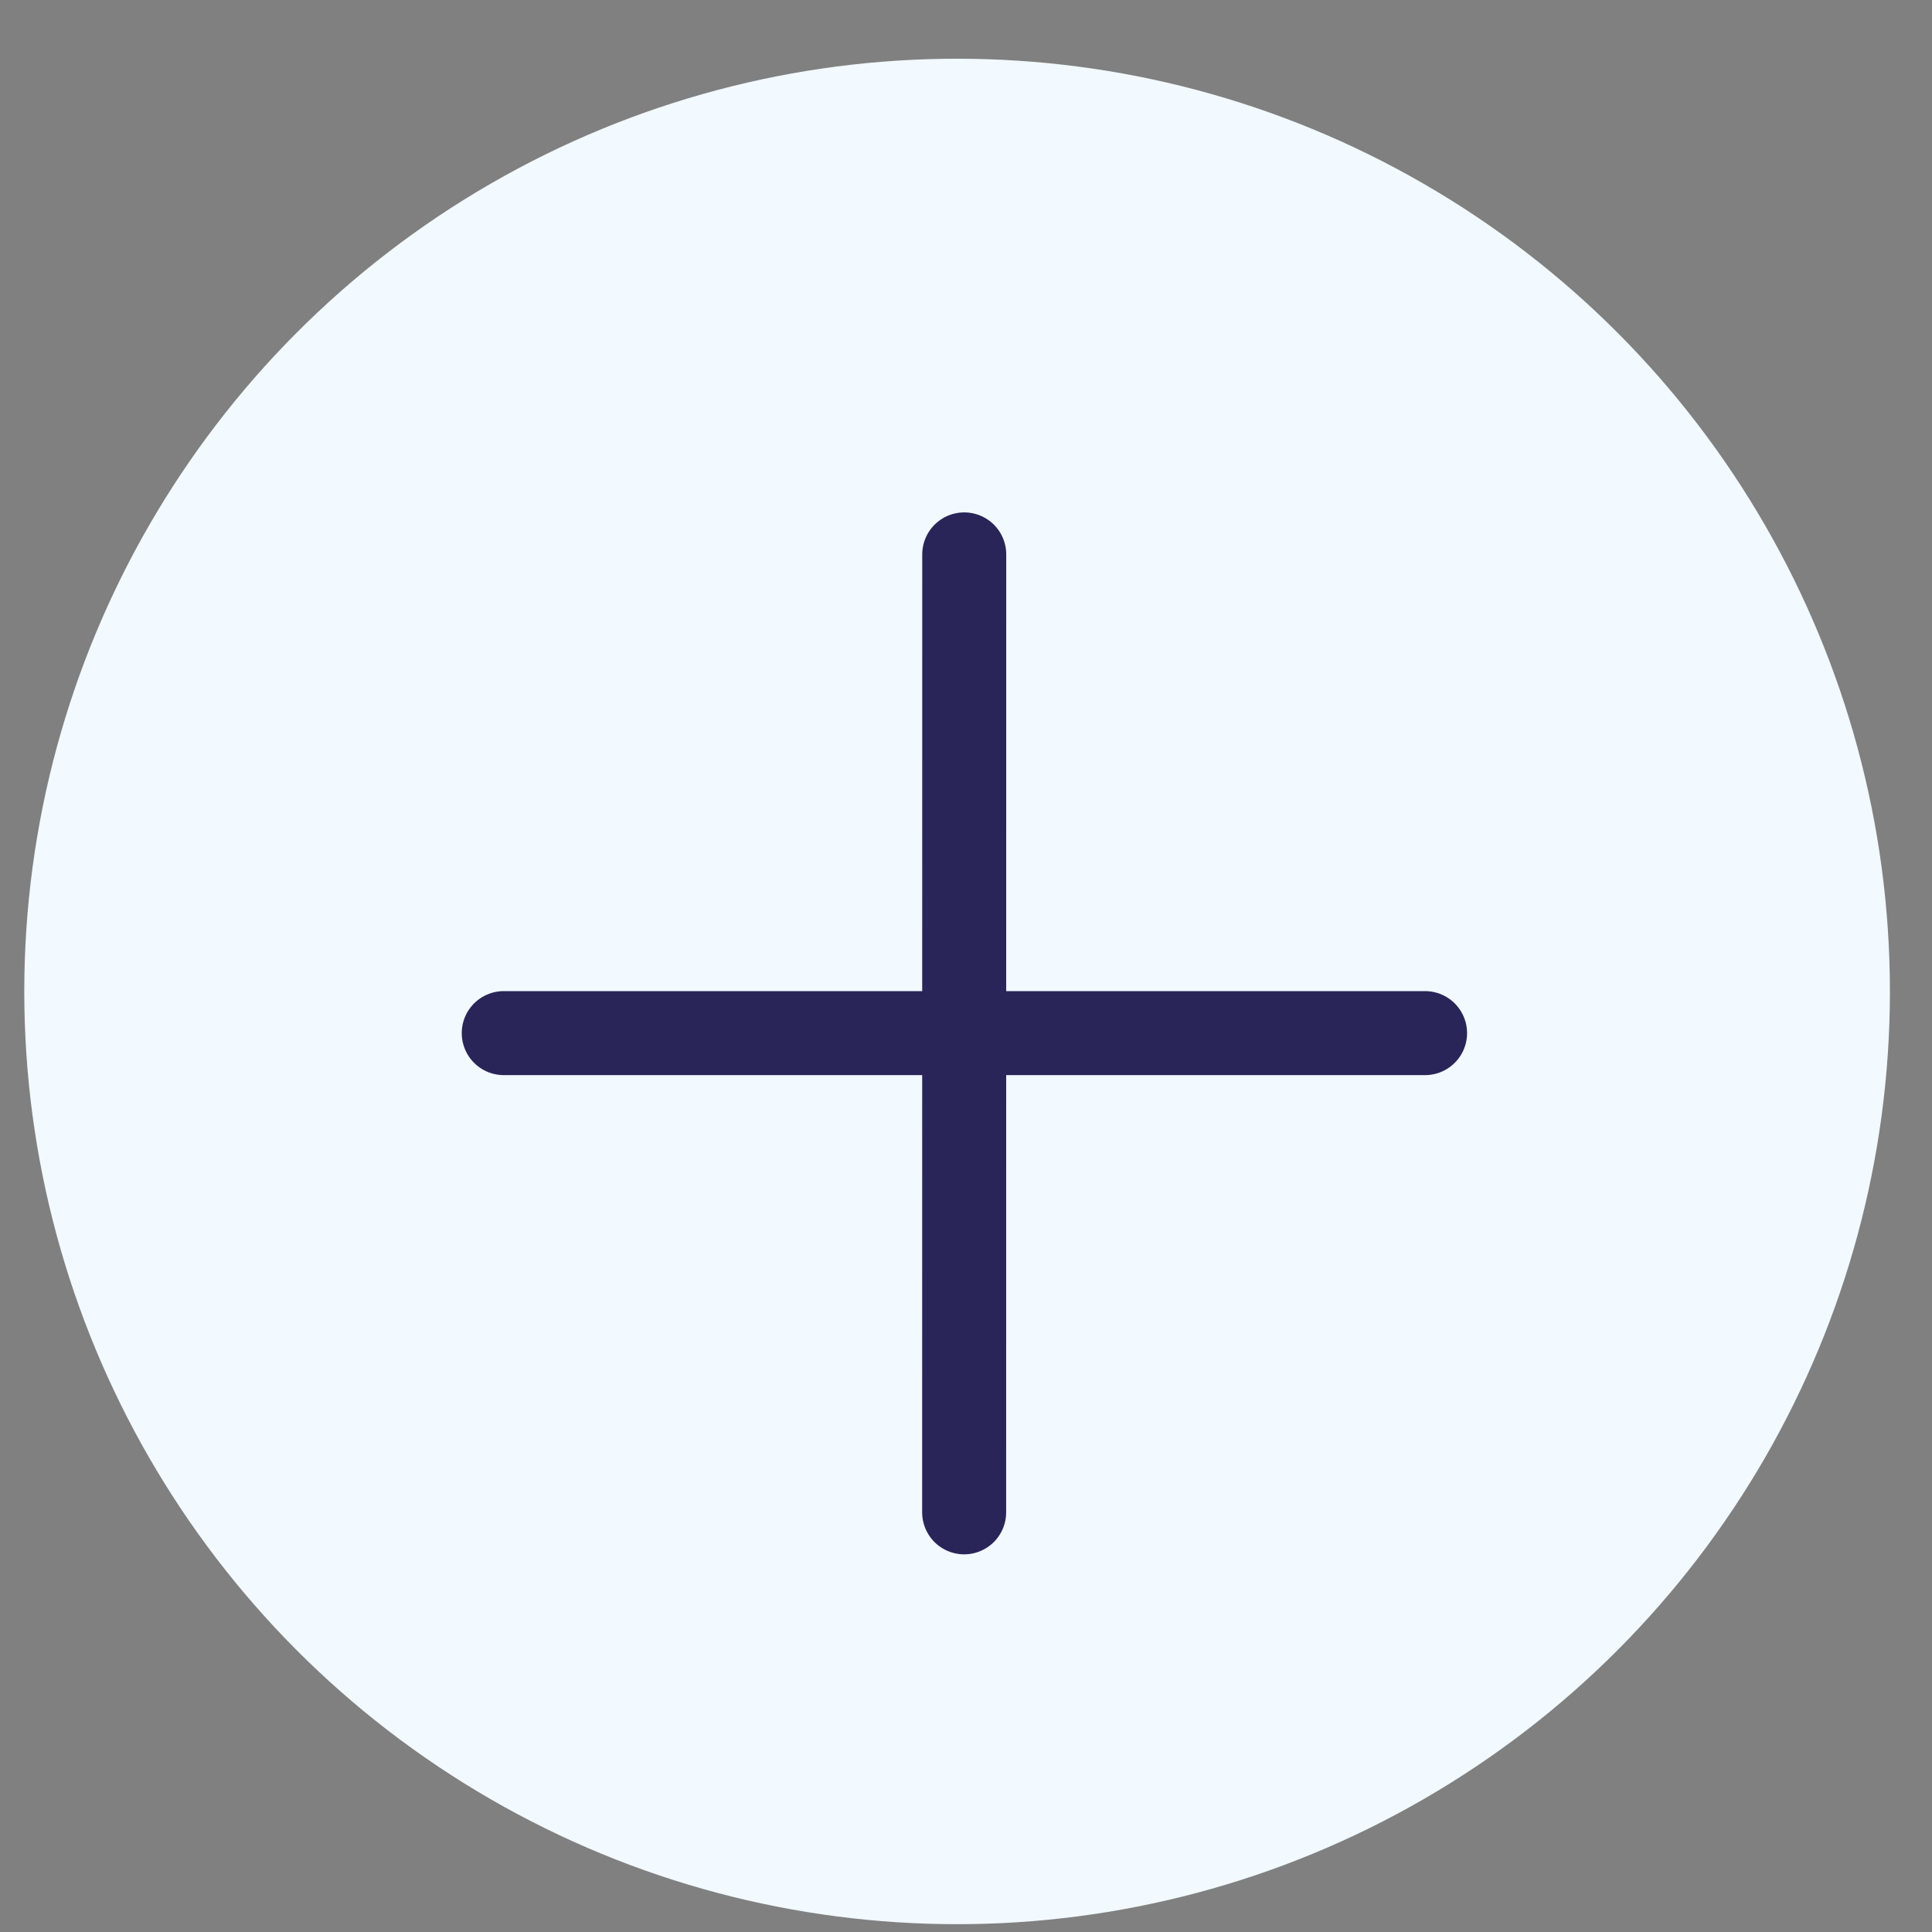
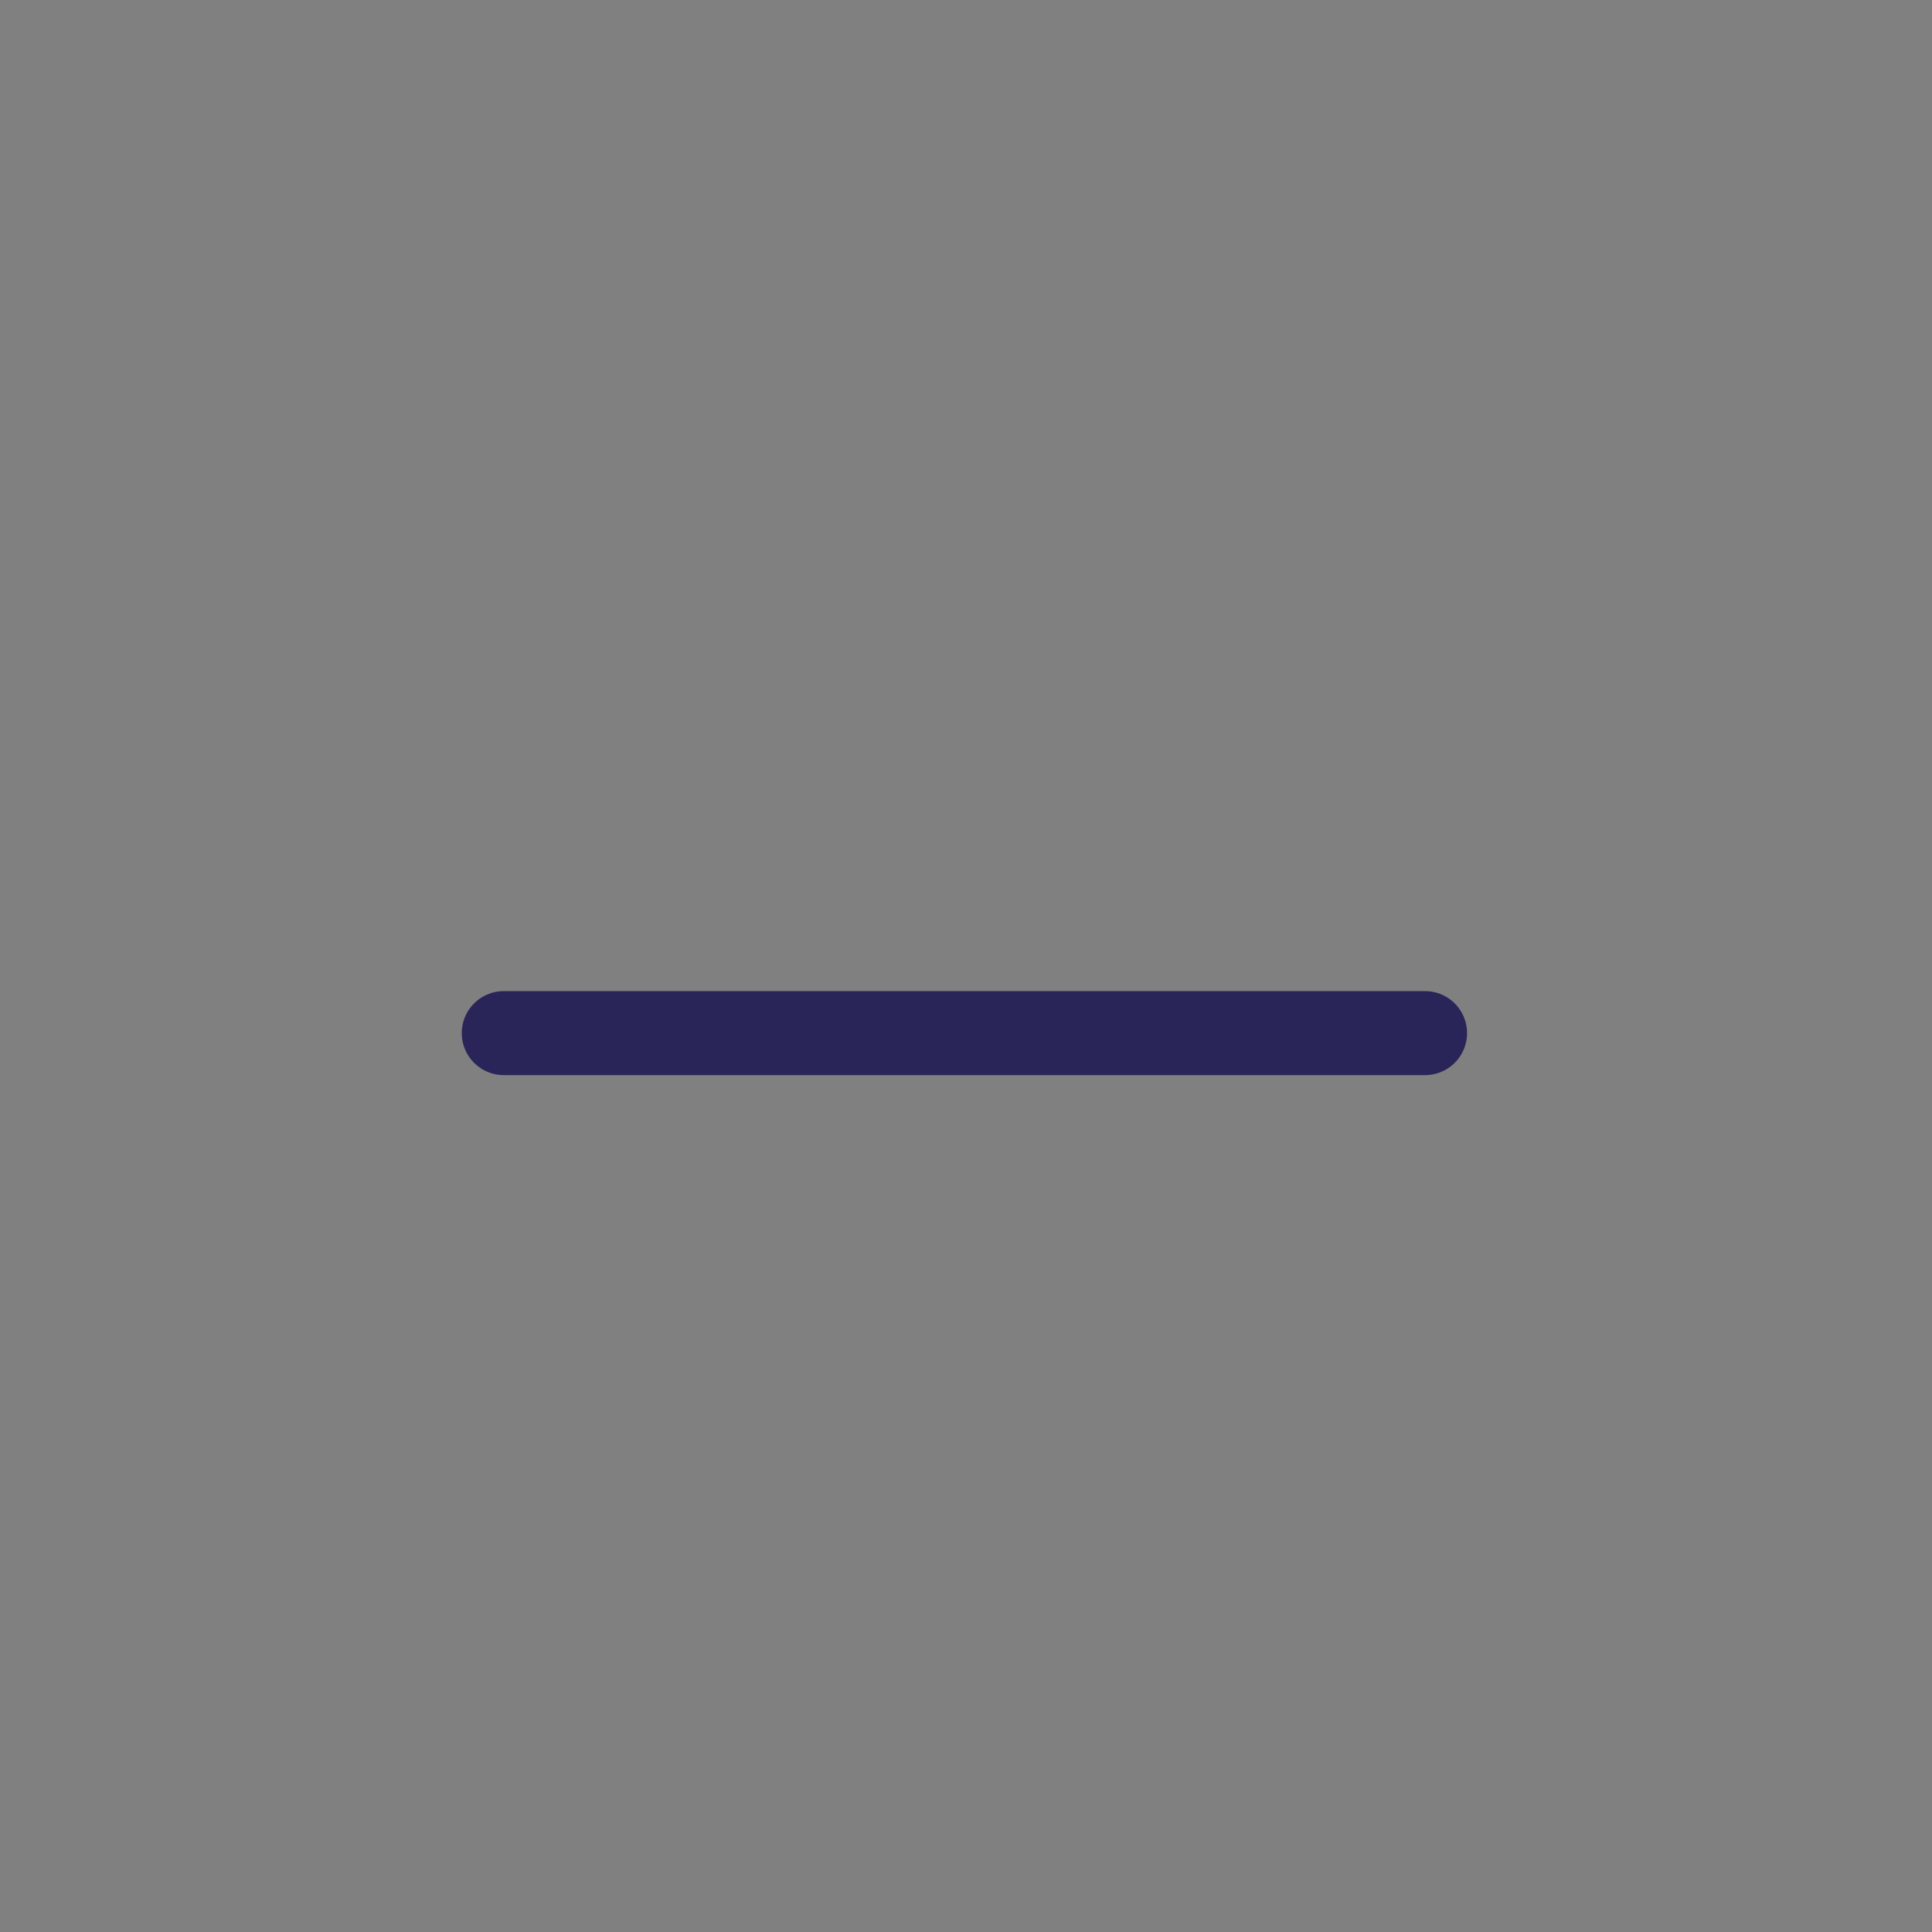
<svg xmlns="http://www.w3.org/2000/svg" width="23" height="23" viewBox="0 0 23 23" fill="none">
  <rect x="0" y="0" width="23" height="23" fill="#808080" stroke="none" />
-   <ellipse cx="11.394" cy="11.803" rx="11.105" ry="11.104" fill="#F2F9FF" />
  <path d="M16.965 12.299L5.997 12.299" stroke="#292558" stroke-linecap="round" />
-   <path d="M11.479 6.6L11.478 18.004" stroke="#292558" stroke-linecap="round" />
</svg>